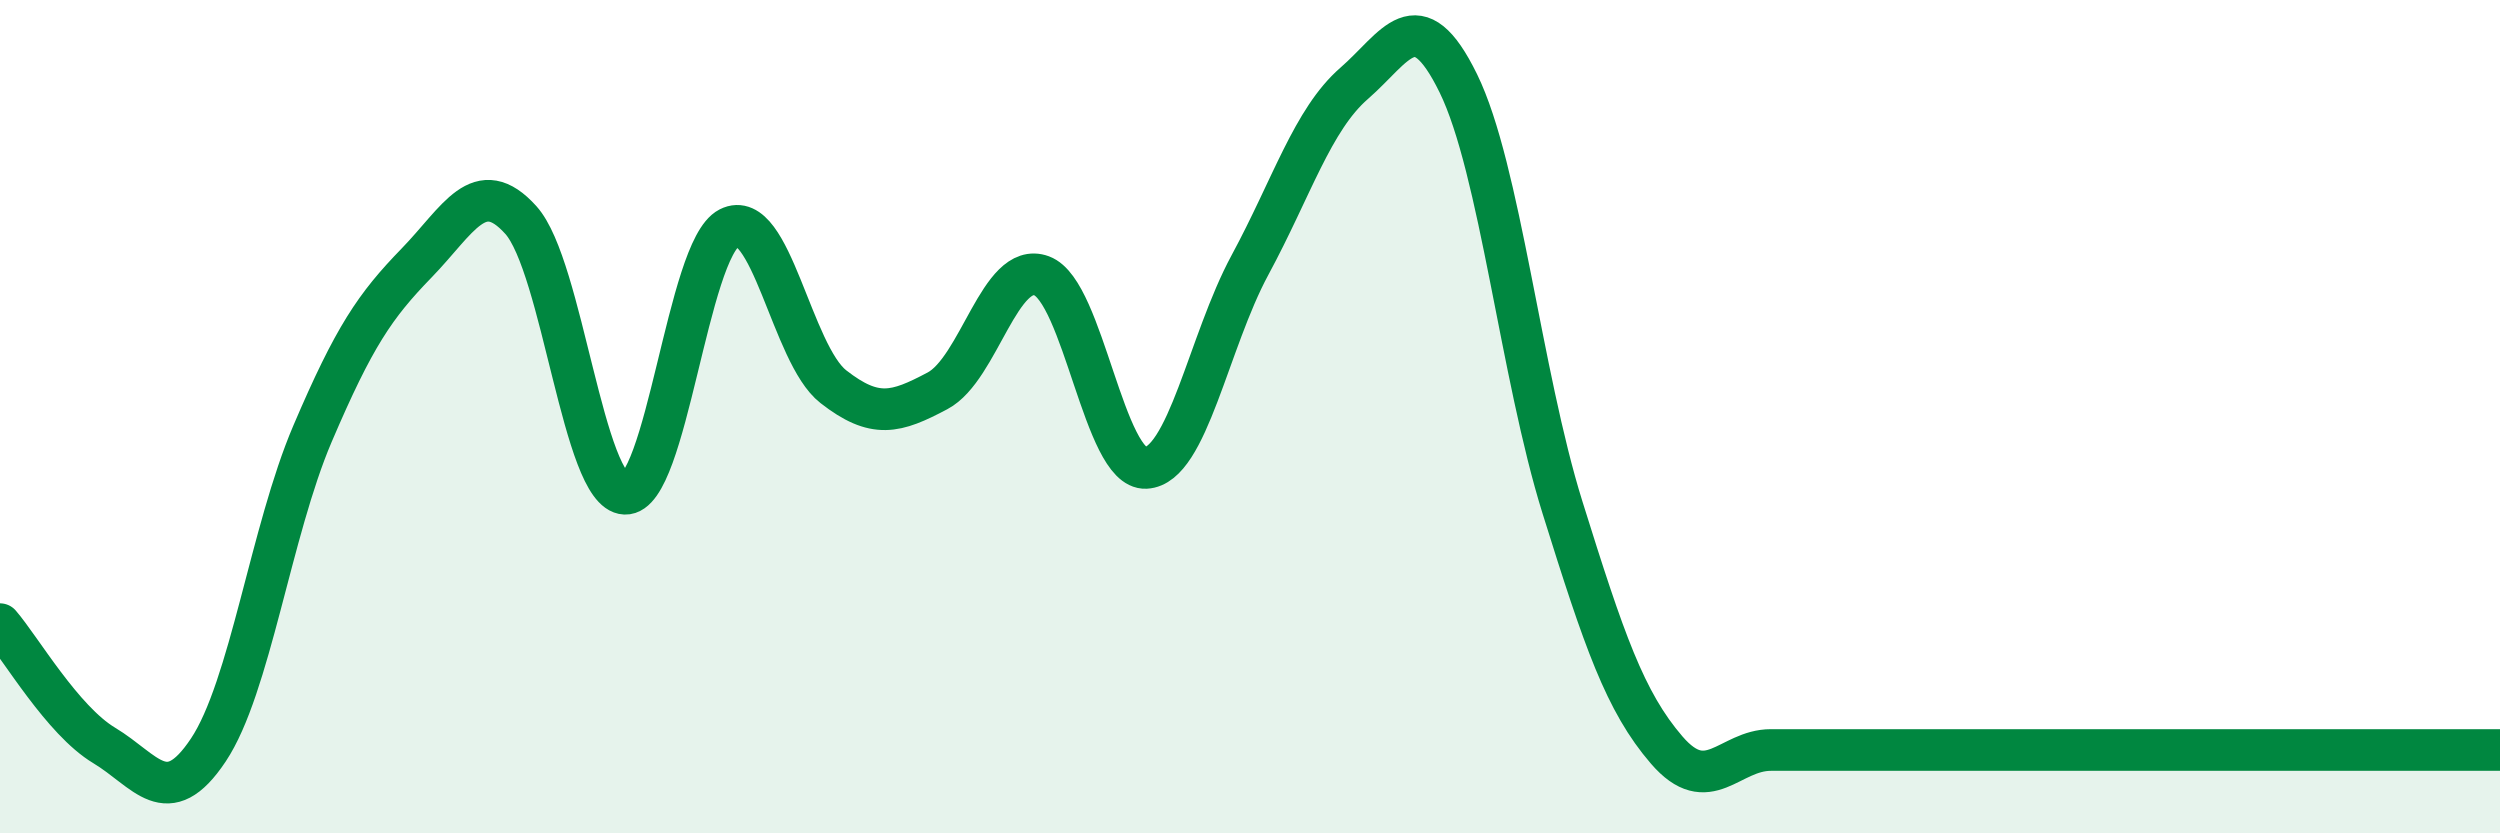
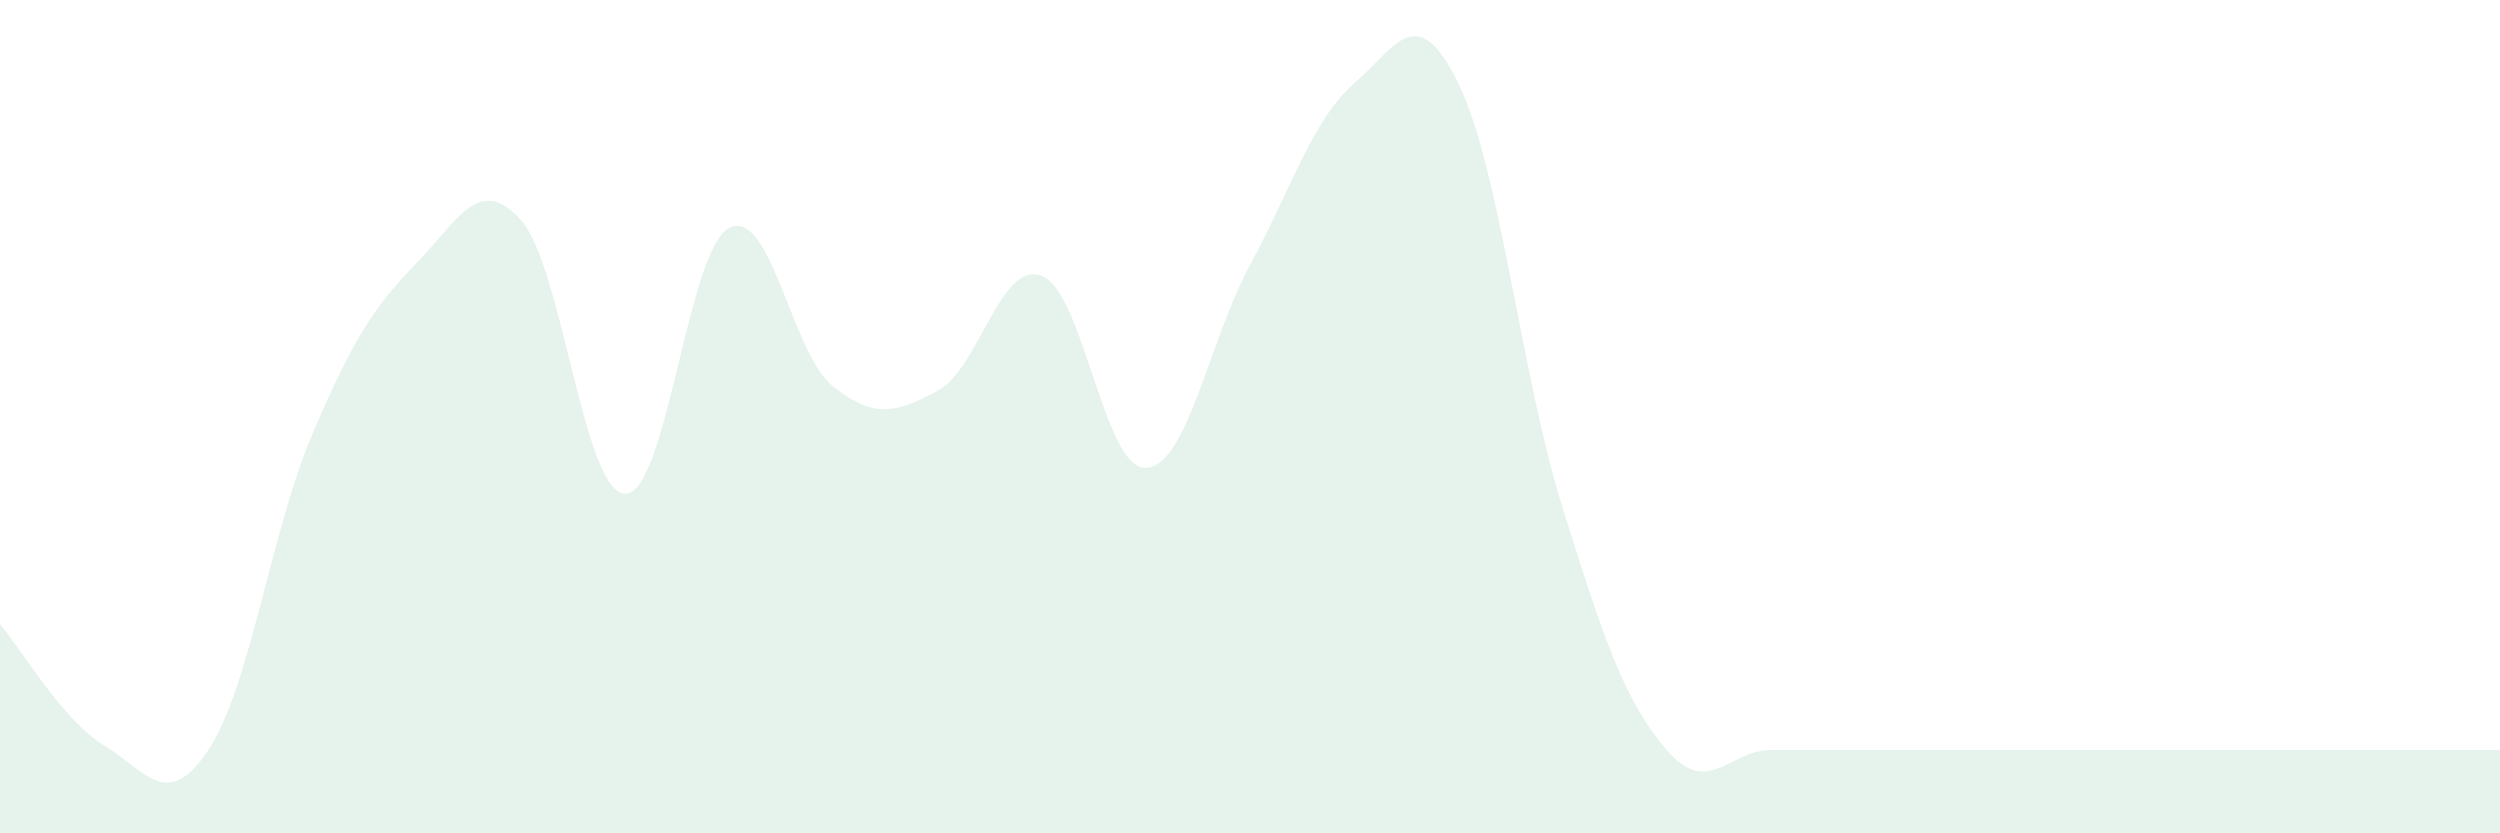
<svg xmlns="http://www.w3.org/2000/svg" width="60" height="20" viewBox="0 0 60 20">
  <path d="M 0,14.98 C 0.5,15.56 1.5,17.29 2.5,17.89 C 3.5,18.49 4,19.5 5,18 C 6,16.5 6.5,12.75 7.5,10.41 C 8.5,8.07 9,7.34 10,6.31 C 11,5.28 11.5,4.17 12.5,5.28 C 13.5,6.39 14,11.81 15,11.85 C 16,11.89 16.5,5.98 17.5,5.47 C 18.5,4.96 19,8.5 20,9.28 C 21,10.06 21.5,9.91 22.5,9.38 C 23.5,8.85 24,6.25 25,6.62 C 26,6.99 26.5,11.28 27.5,11.23 C 28.5,11.18 29,8.21 30,6.36 C 31,4.51 31.5,2.87 32.5,2 C 33.5,1.13 34,-0.04 35,2 C 36,4.04 36.5,8.98 37.5,12.18 C 38.5,15.38 39,16.84 40,18 C 41,19.16 41.5,18 42.5,18 C 43.5,18 44,18 45,18 C 46,18 46.5,18 47.5,18 C 48.5,18 49,18 50,18 C 51,18 51.5,18 52.5,18 C 53.5,18 53.5,18 55,18 C 56.5,18 59,18 60,18L60 20L0 20Z" fill="#008740" opacity="0.1" stroke-linecap="round" stroke-linejoin="round" />
-   <path d="M 0,14.98 C 0.5,15.56 1.5,17.29 2.5,17.89 C 3.5,18.49 4,19.5 5,18 C 6,16.5 6.5,12.75 7.5,10.41 C 8.5,8.07 9,7.34 10,6.31 C 11,5.28 11.5,4.17 12.5,5.28 C 13.5,6.39 14,11.81 15,11.85 C 16,11.89 16.5,5.98 17.5,5.47 C 18.5,4.96 19,8.5 20,9.28 C 21,10.06 21.5,9.91 22.5,9.38 C 23.5,8.85 24,6.25 25,6.62 C 26,6.99 26.5,11.28 27.5,11.23 C 28.5,11.18 29,8.21 30,6.36 C 31,4.51 31.5,2.87 32.5,2 C 33.5,1.13 34,-0.04 35,2 C 36,4.04 36.5,8.98 37.5,12.18 C 38.5,15.38 39,16.84 40,18 C 41,19.16 41.5,18 42.5,18 C 43.5,18 44,18 45,18 C 46,18 46.5,18 47.5,18 C 48.5,18 49,18 50,18 C 51,18 51.5,18 52.5,18 C 53.5,18 53.5,18 55,18 C 56.5,18 59,18 60,18" stroke="#008740" stroke-width="1" fill="none" stroke-linecap="round" stroke-linejoin="round" />
</svg>